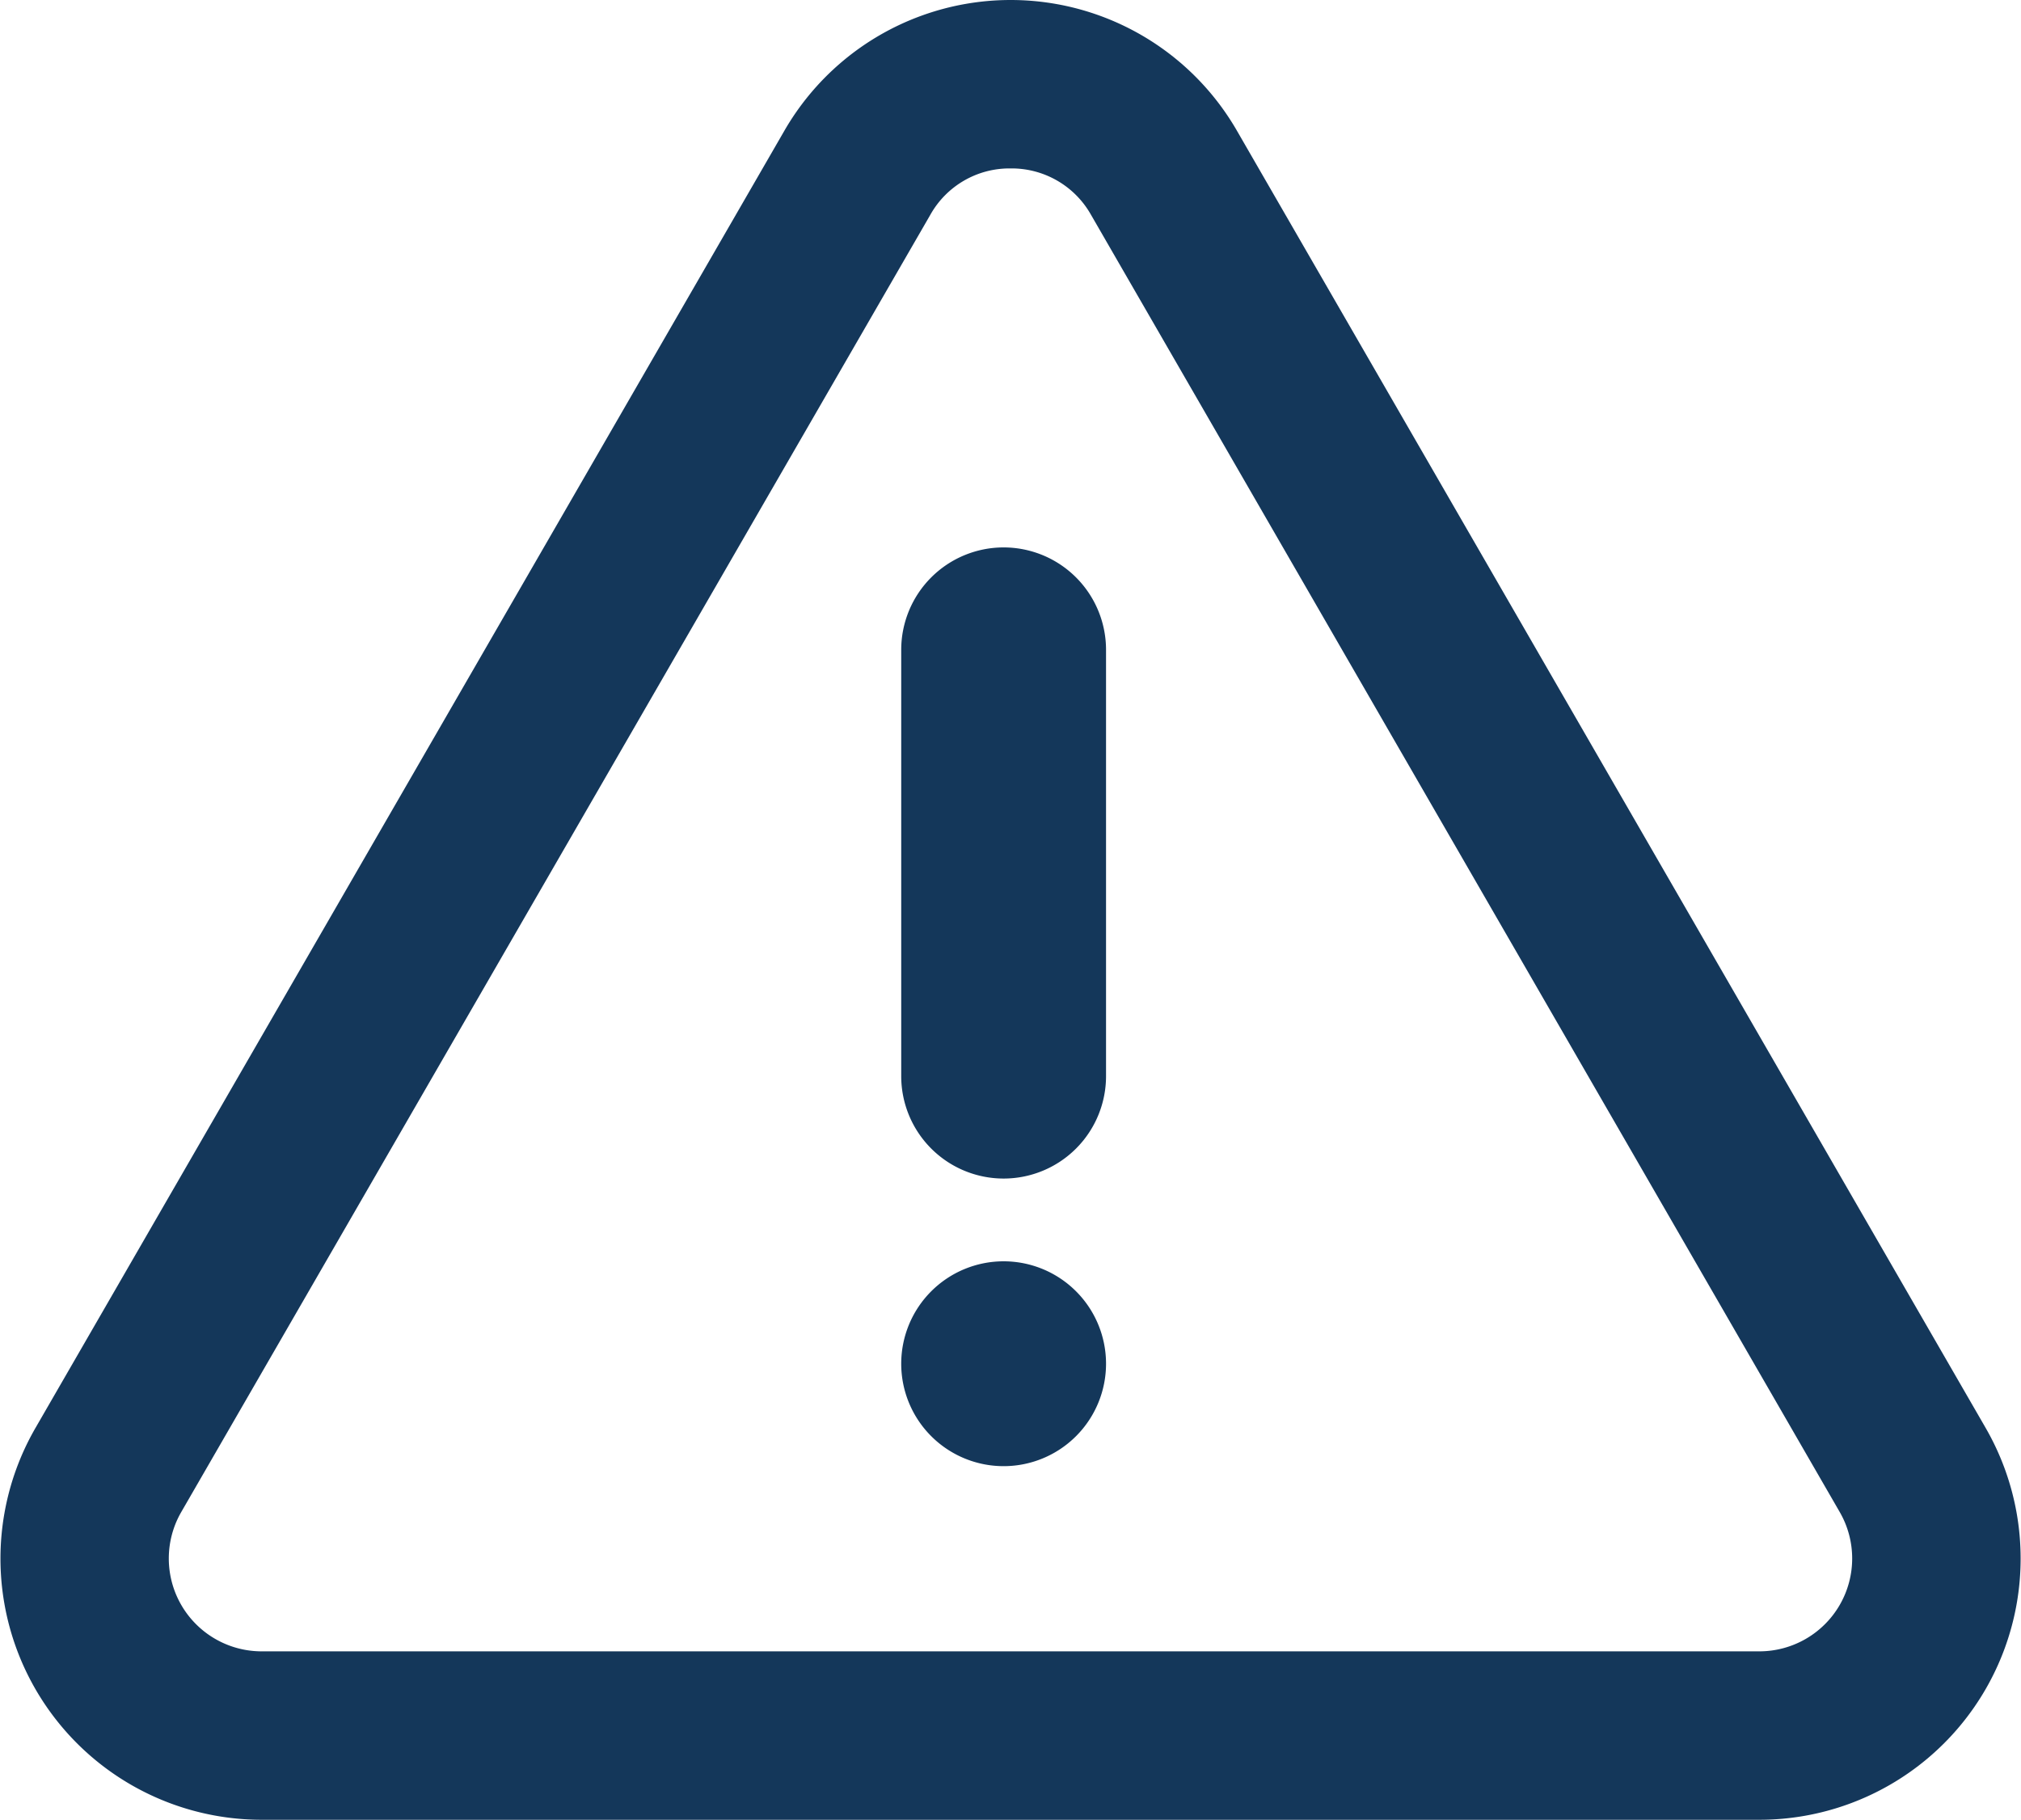
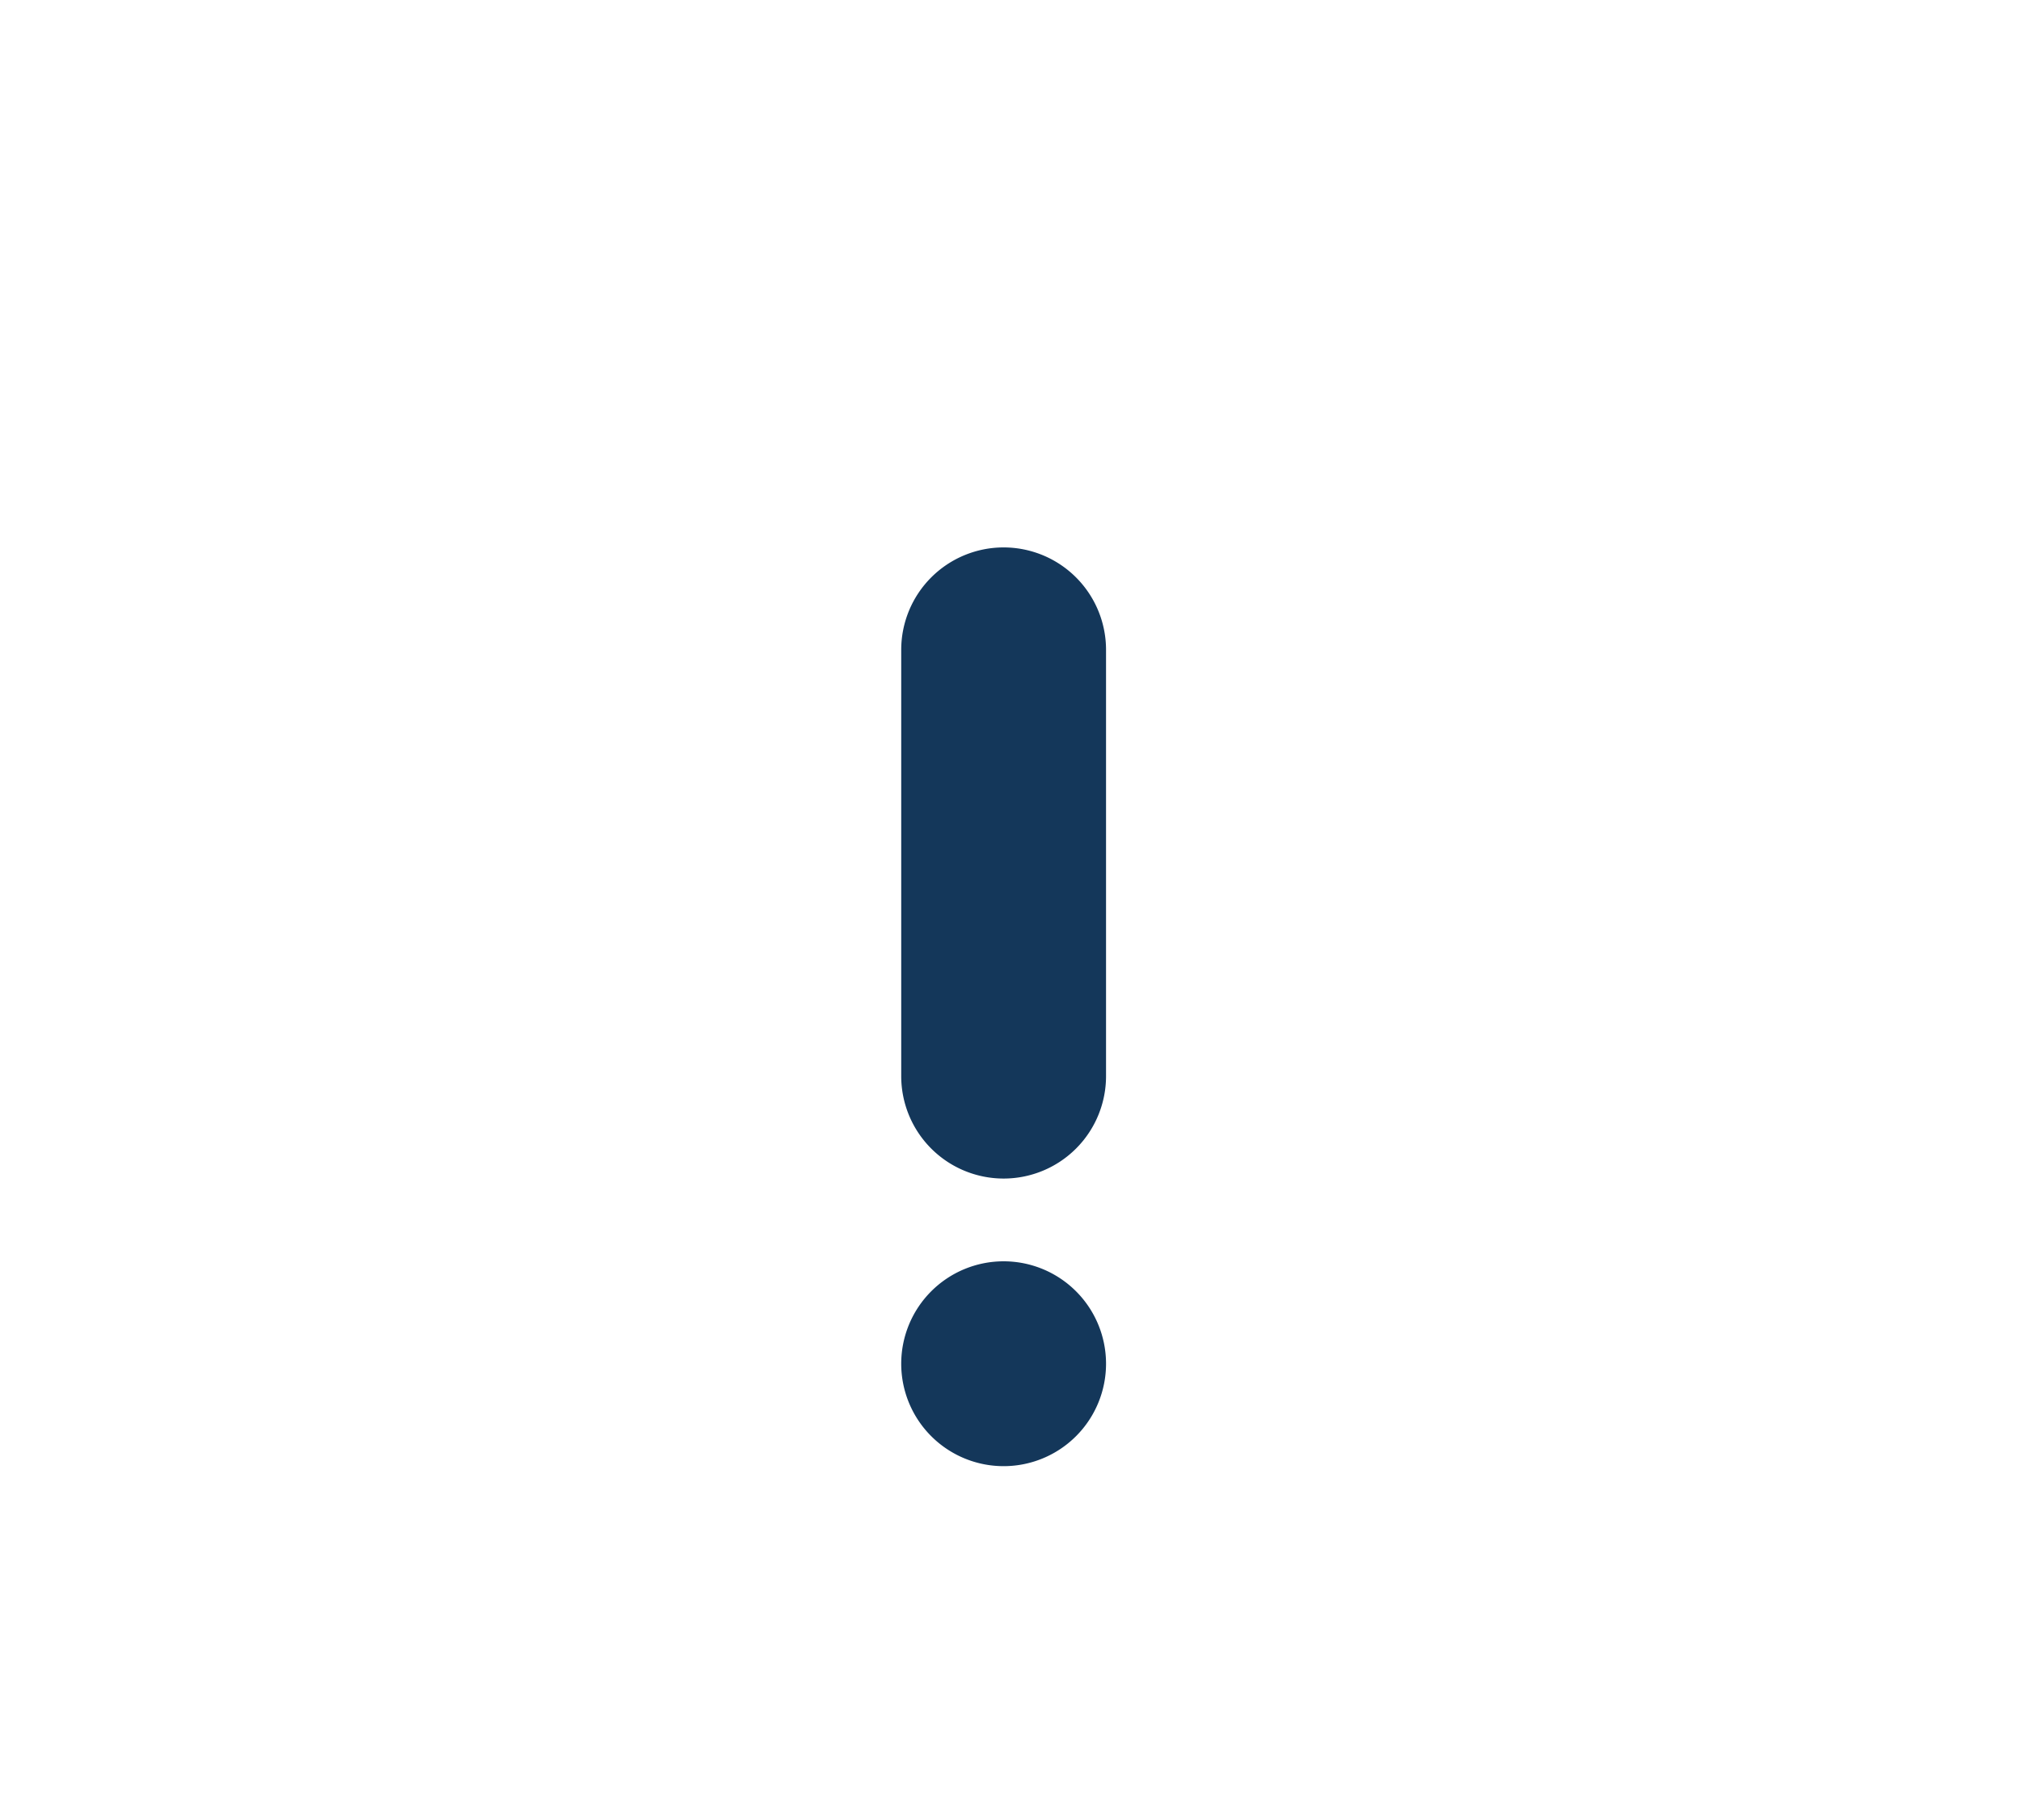
<svg xmlns="http://www.w3.org/2000/svg" width="98.673" height="88.834" viewBox="0 0 98.673 88.834">
  <g id="icon-alert" transform="translate(9155.35 -255.215)">
    <path id="exclamation" d="M-54.349-1054.936a5,5,0,0,1,5-5,5,5,0,0,1,5,5,5,5,0,0,1-5,5A5,5,0,0,1-54.349-1054.936Zm0-14.04v-20.809a5,5,0,0,1,5-5,5,5,0,0,1,5,5v20.809a5,5,0,0,1-5,5A5,5,0,0,1-54.349-1068.976Z" transform="translate(-9057 1376.723)" fill="#14375A" stroke="rgba(0,0,0,0)" stroke-miterlimit="10" stroke-width="1" />
-     <path id="border" d="M754.044,999.391h-73.13a12.751,12.751,0,0,1-11.04-19.133l36.565-63.326a12.754,12.754,0,0,1,22.088,0l36.557,63.326a12.754,12.754,0,0,1-11.04,19.133Zm-36.565-80.612a4.428,4.428,0,0,0-3.918,2.264l-36.573,63.326a4.533,4.533,0,0,0,3.926,6.8h73.13a4.533,4.533,0,0,0,3.918-6.8l-36.556-63.326A4.446,4.446,0,0,0,717.479,918.779Z" transform="translate(-9823.489 -655.342)" fill="#14375A" />
  </g>
</svg>